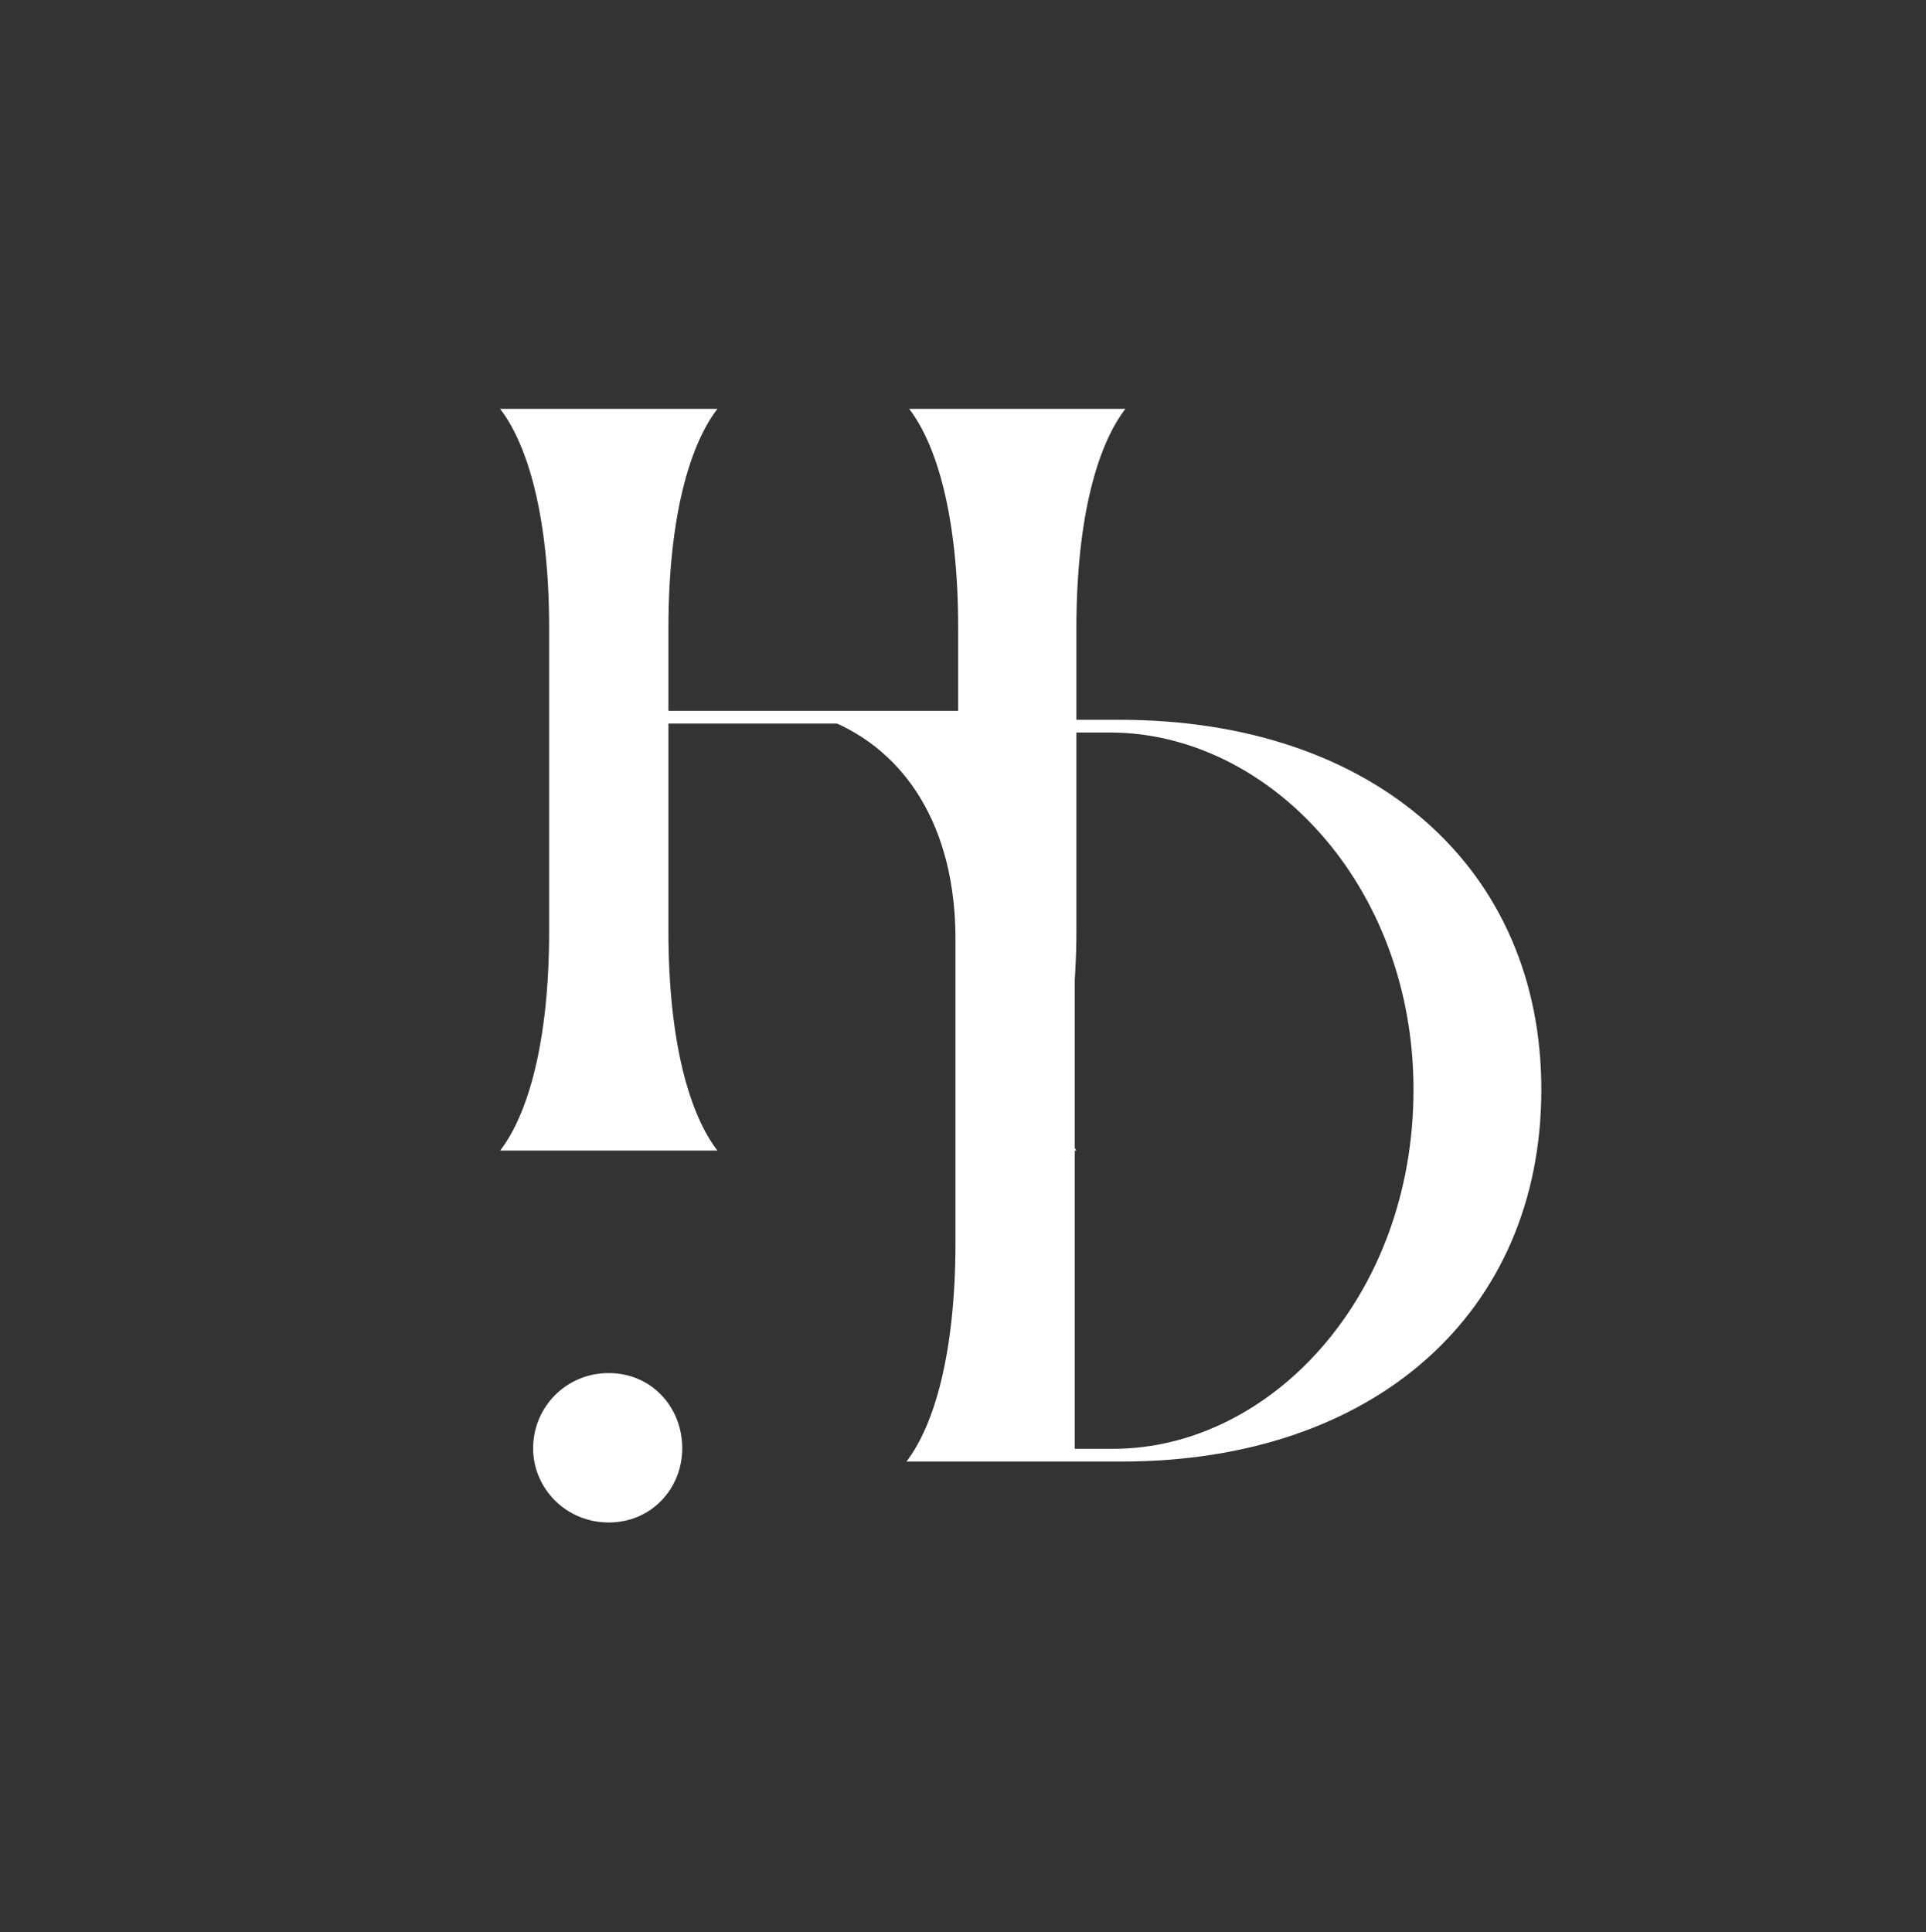
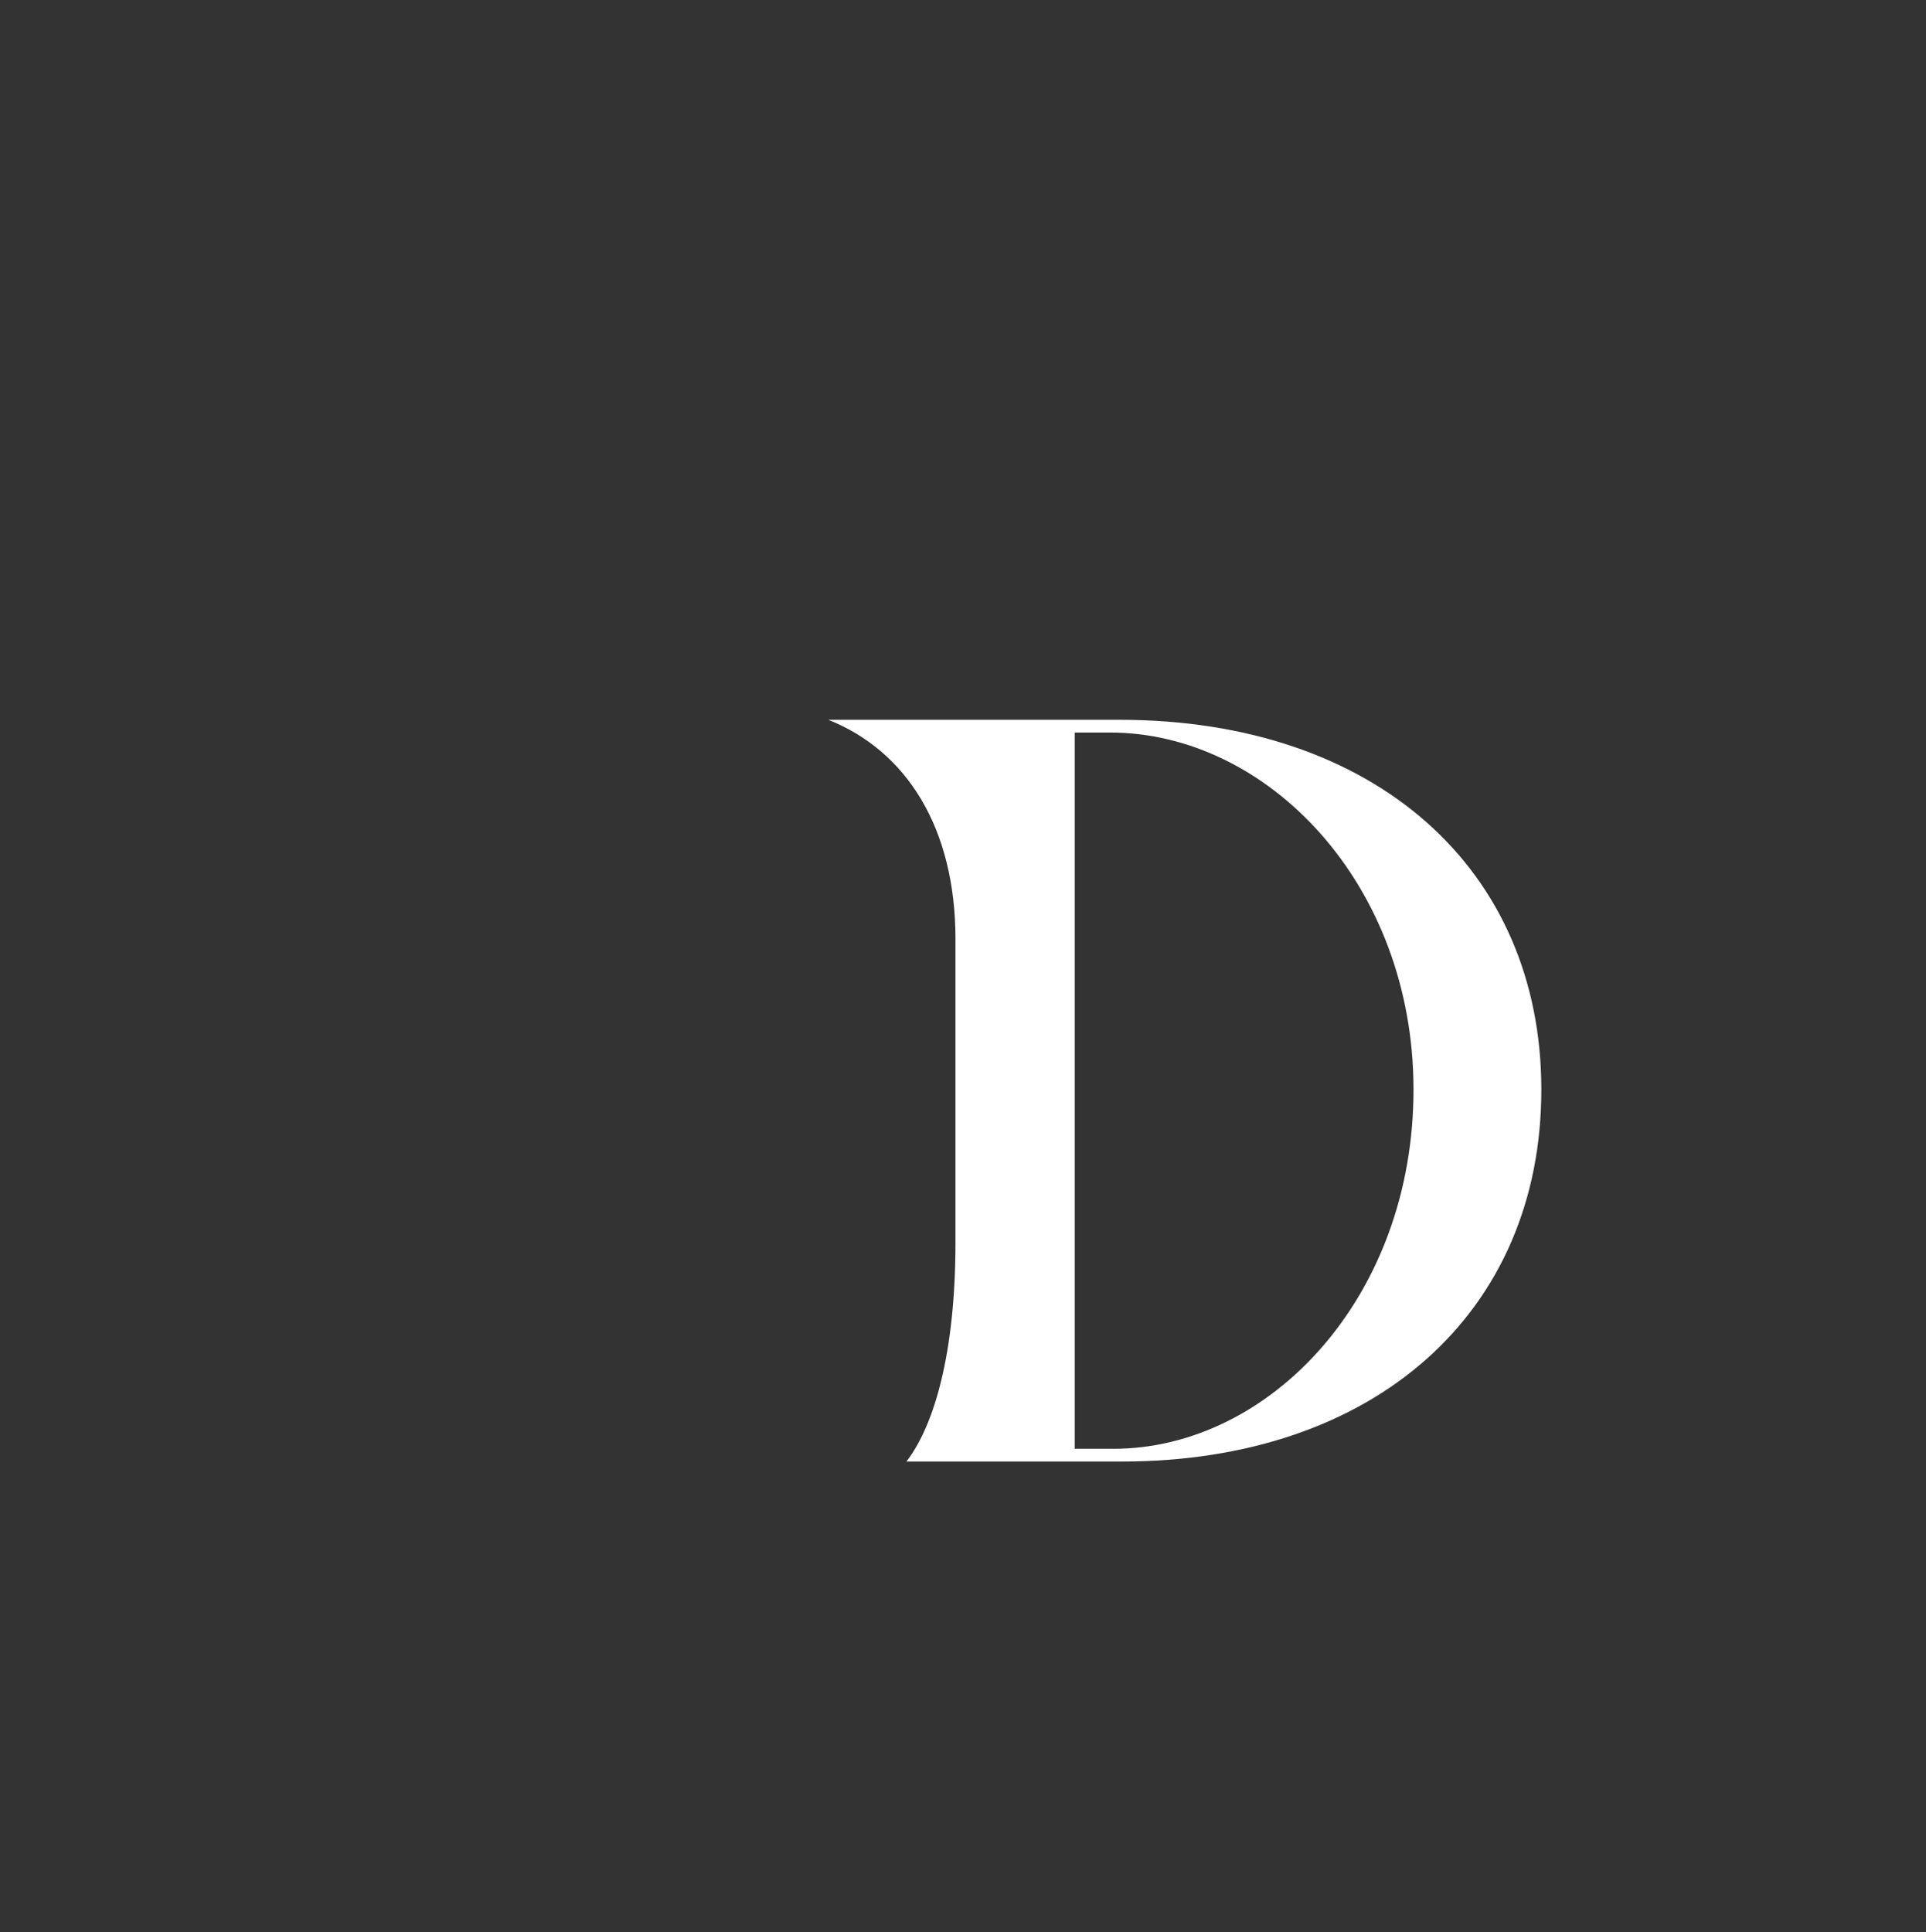
<svg xmlns="http://www.w3.org/2000/svg" width="300" height="301" viewBox="0 0 300 301" fill="none">
  <rect x="0" y="0" width="300" height="301" fill="#333333" stroke="none" />
  <path d="M174.71 227.673H141.194C145.508 222.061 148.827 210.836 148.827 193.505V146.296C148.827 128.964 141.194 116.971 129.022 112.128H174.378C214.199 112.128 240.083 135.402 240.083 169.735C240.083 204.399 214.199 227.673 174.71 227.673ZM167.41 114.109V225.692H173.383C197.773 225.692 220.172 202.088 220.172 169.735C220.172 137.713 197.441 114.109 172.885 114.109H167.41Z" fill="white" />
-   <path d="M94.822 237.167C88.185 237.167 83.041 231.885 83.041 225.613C83.041 219.175 88.185 213.893 94.822 213.893C101.459 213.893 106.27 219.175 106.27 225.613C106.27 231.885 101.459 237.167 94.822 237.167Z" fill="white" />
-   <path d="M167.665 97.859V145.068C167.665 162.4 163.351 173.624 167.665 179.236H149.248C153.562 173.624 149.248 162.4 149.248 145.068V112.715H104.118V145.068C104.118 162.4 107.436 173.624 111.75 179.236H77.902C82.216 173.624 85.535 162.4 85.535 145.068V97.859C85.535 80.528 82.216 69.303 77.902 63.691H111.75C107.436 69.303 104.118 80.528 104.118 97.859V110.735H149.248V97.859C149.248 80.528 145.929 69.303 141.616 63.691H175.297C170.983 69.303 167.665 80.528 167.665 97.859Z" fill="white" />
</svg>